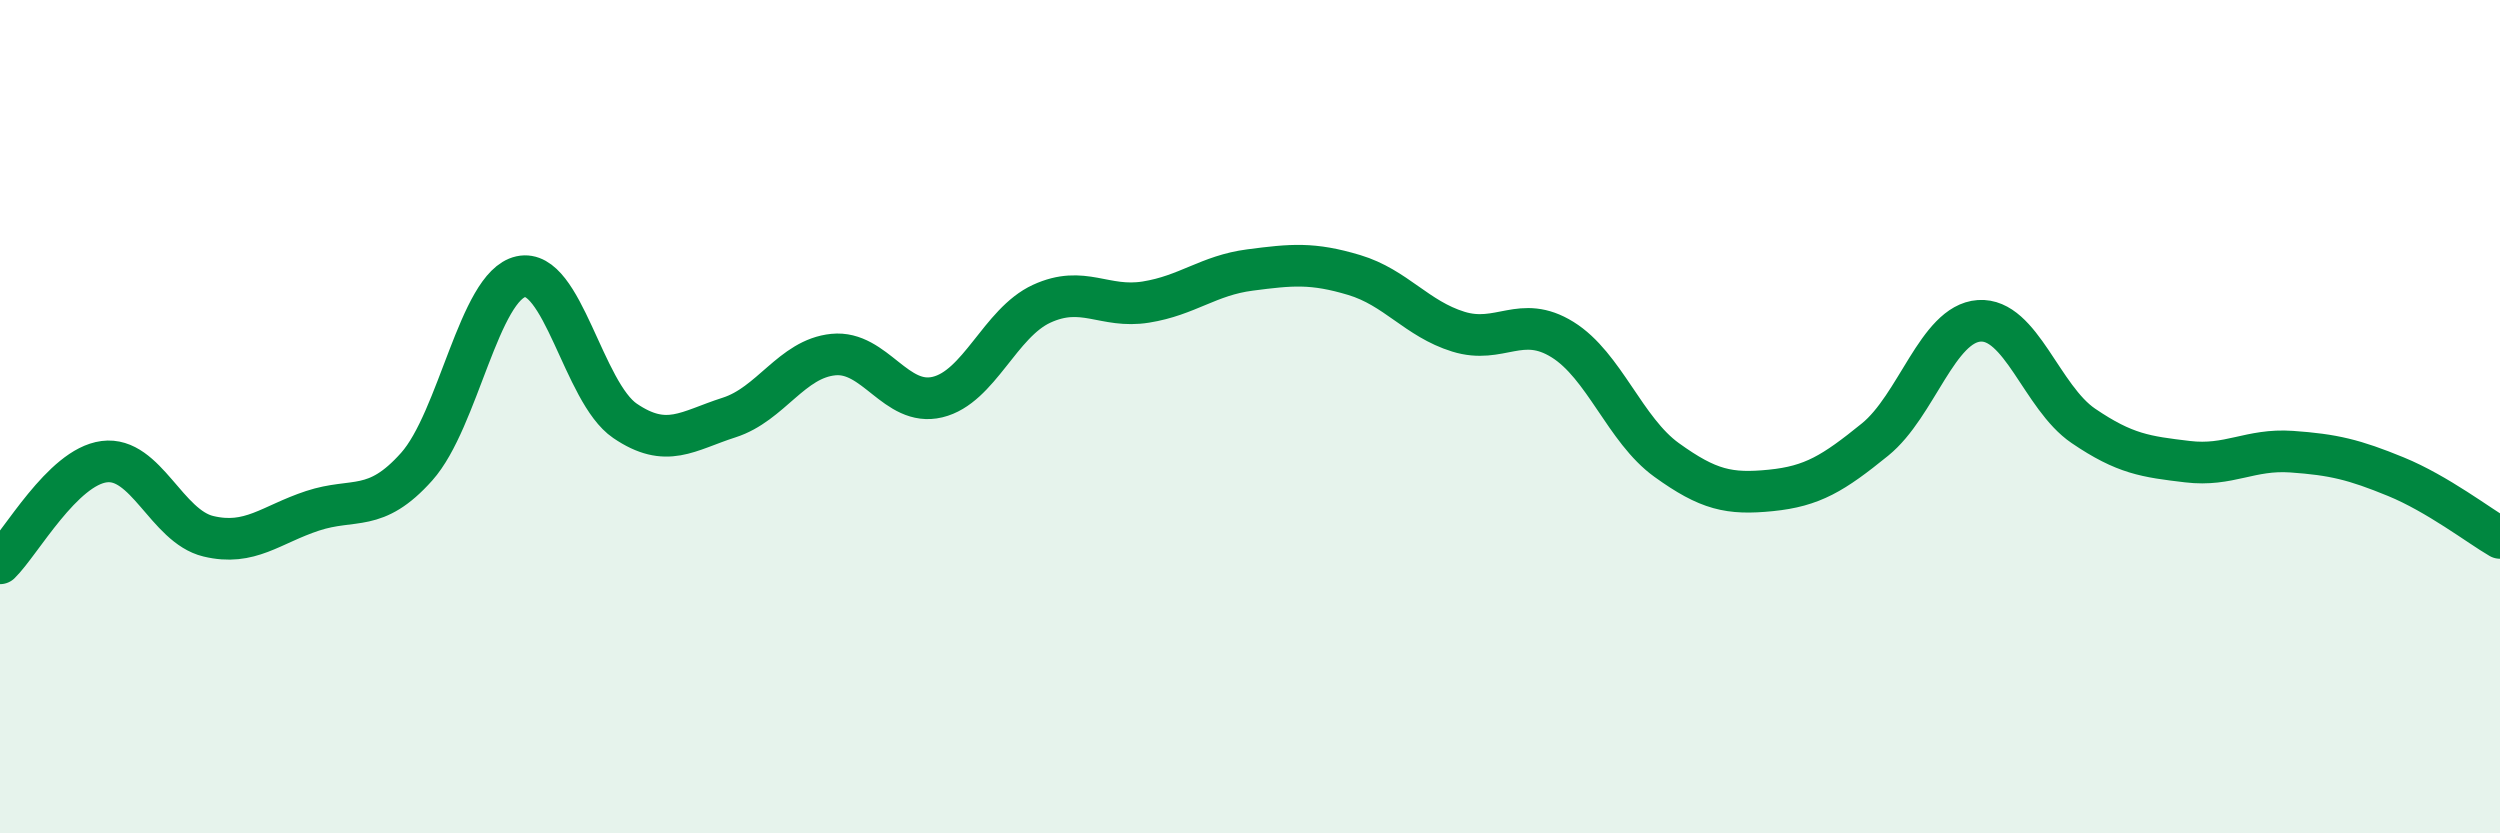
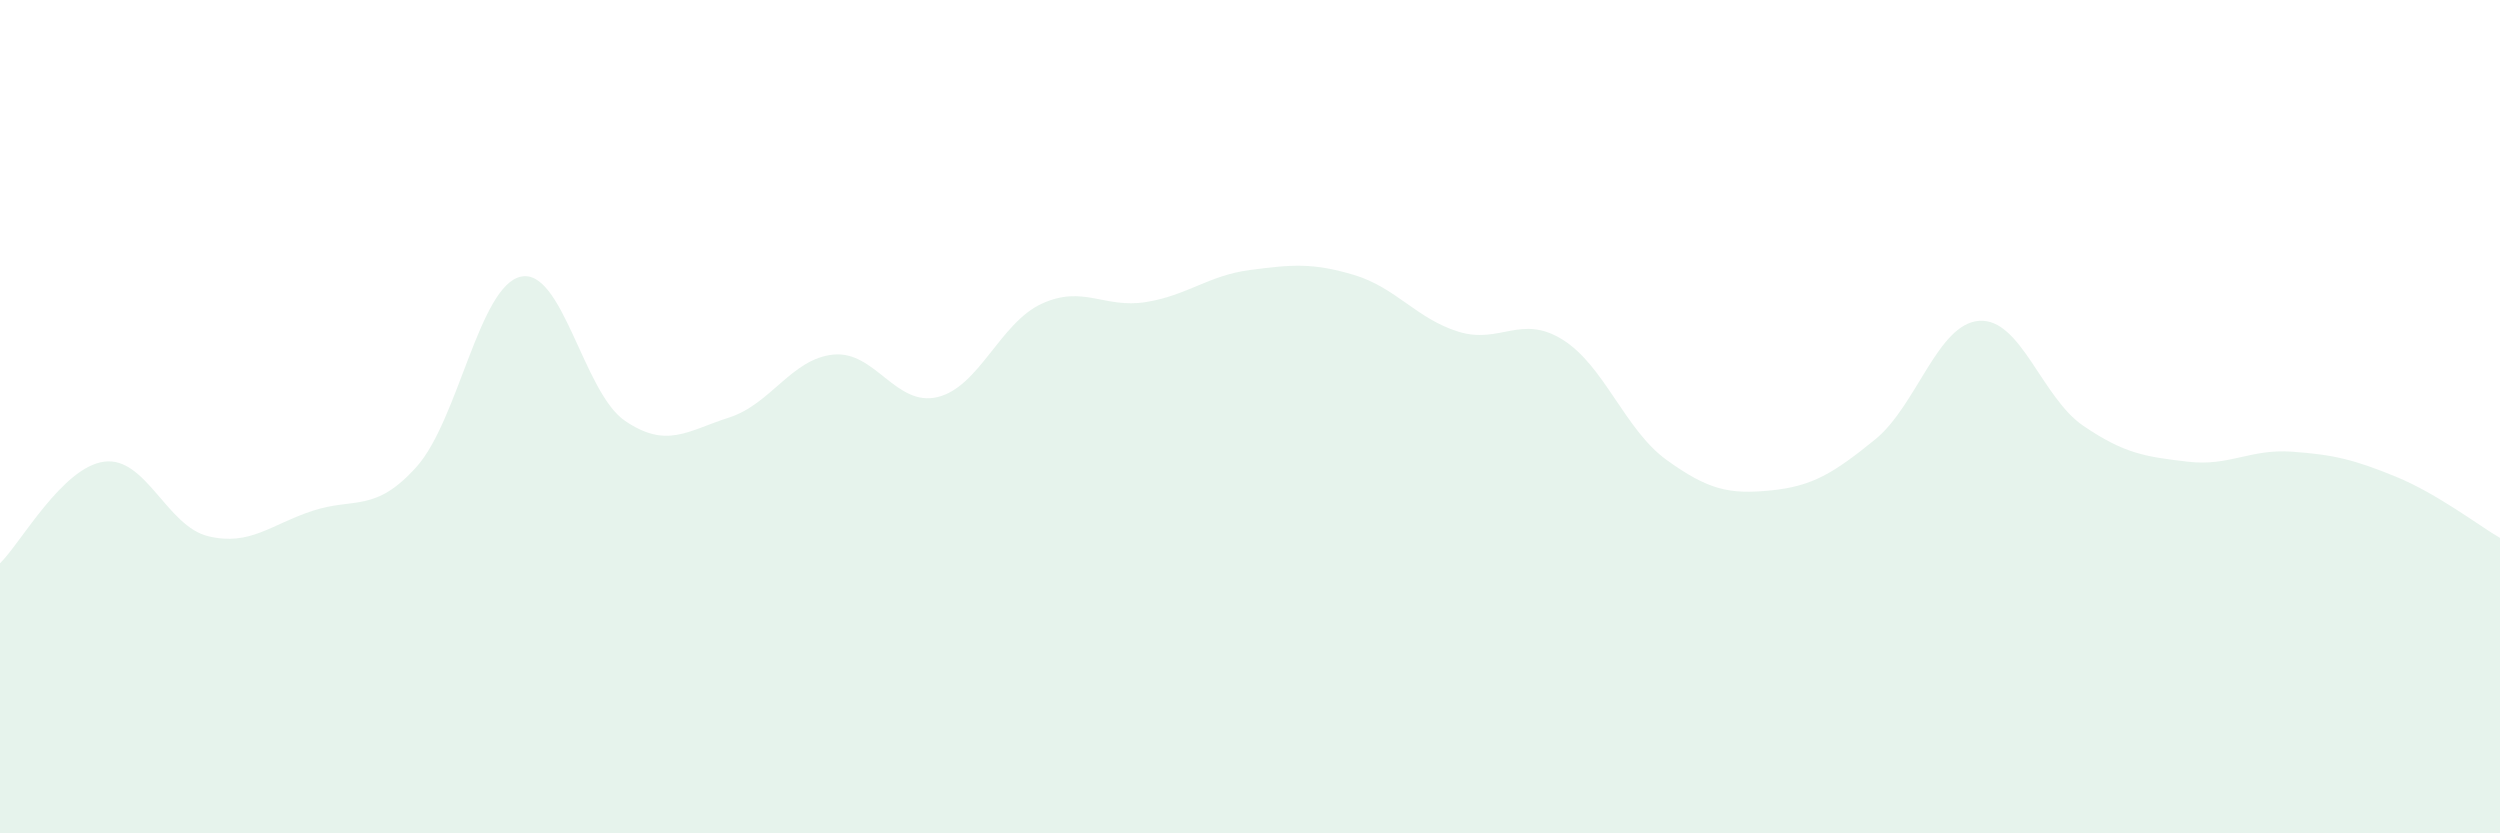
<svg xmlns="http://www.w3.org/2000/svg" width="60" height="20" viewBox="0 0 60 20">
  <path d="M 0,13.52 C 0.5,13.03 1.5,11.21 2.5,11.08 C 3.5,10.95 4,12.63 5,12.87 C 6,13.11 6.5,12.59 7.5,12.26 C 8.5,11.93 9,12.32 10,11.2 C 11,10.08 11.5,6.86 12.5,6.64 C 13.5,6.42 14,9.42 15,10.1 C 16,10.78 16.5,10.34 17.5,10.02 C 18.5,9.7 19,8.61 20,8.51 C 21,8.41 21.5,9.77 22.5,9.53 C 23.5,9.29 24,7.75 25,7.29 C 26,6.83 26.5,7.41 27.5,7.25 C 28.5,7.09 29,6.61 30,6.48 C 31,6.35 31.5,6.3 32.5,6.6 C 33.5,6.9 34,7.65 35,7.96 C 36,8.27 36.5,7.53 37.5,8.15 C 38.5,8.77 39,10.32 40,11.04 C 41,11.76 41.5,11.87 42.5,11.77 C 43.5,11.67 44,11.36 45,10.55 C 46,9.74 46.5,7.77 47.5,7.7 C 48.5,7.63 49,9.54 50,10.22 C 51,10.9 51.5,10.96 52.5,11.08 C 53.5,11.2 54,10.77 55,10.84 C 56,10.91 56.5,11.03 57.5,11.44 C 58.5,11.85 59.5,12.62 60,12.91L60 20L0 20Z" fill="#008740" opacity="0.1" stroke-linecap="round" stroke-linejoin="round" />
-   <path d="M 0,13.52 C 0.5,13.03 1.5,11.21 2.5,11.08 C 3.5,10.95 4,12.63 5,12.87 C 6,13.11 6.5,12.59 7.5,12.26 C 8.5,11.93 9,12.32 10,11.2 C 11,10.08 11.5,6.86 12.5,6.64 C 13.5,6.42 14,9.42 15,10.1 C 16,10.78 16.5,10.34 17.5,10.02 C 18.5,9.7 19,8.61 20,8.51 C 21,8.41 21.5,9.77 22.5,9.53 C 23.5,9.29 24,7.75 25,7.29 C 26,6.83 26.5,7.41 27.5,7.25 C 28.5,7.09 29,6.61 30,6.48 C 31,6.35 31.5,6.3 32.5,6.6 C 33.5,6.9 34,7.65 35,7.96 C 36,8.27 36.5,7.53 37.5,8.15 C 38.5,8.77 39,10.32 40,11.04 C 41,11.76 41.5,11.87 42.5,11.77 C 43.5,11.67 44,11.36 45,10.55 C 46,9.74 46.5,7.77 47.5,7.7 C 48.5,7.63 49,9.54 50,10.22 C 51,10.9 51.5,10.96 52.5,11.08 C 53.5,11.2 54,10.77 55,10.84 C 56,10.91 56.5,11.03 57.5,11.44 C 58.5,11.85 59.5,12.62 60,12.91" stroke="#008740" stroke-width="1" fill="none" stroke-linecap="round" stroke-linejoin="round" />
</svg>